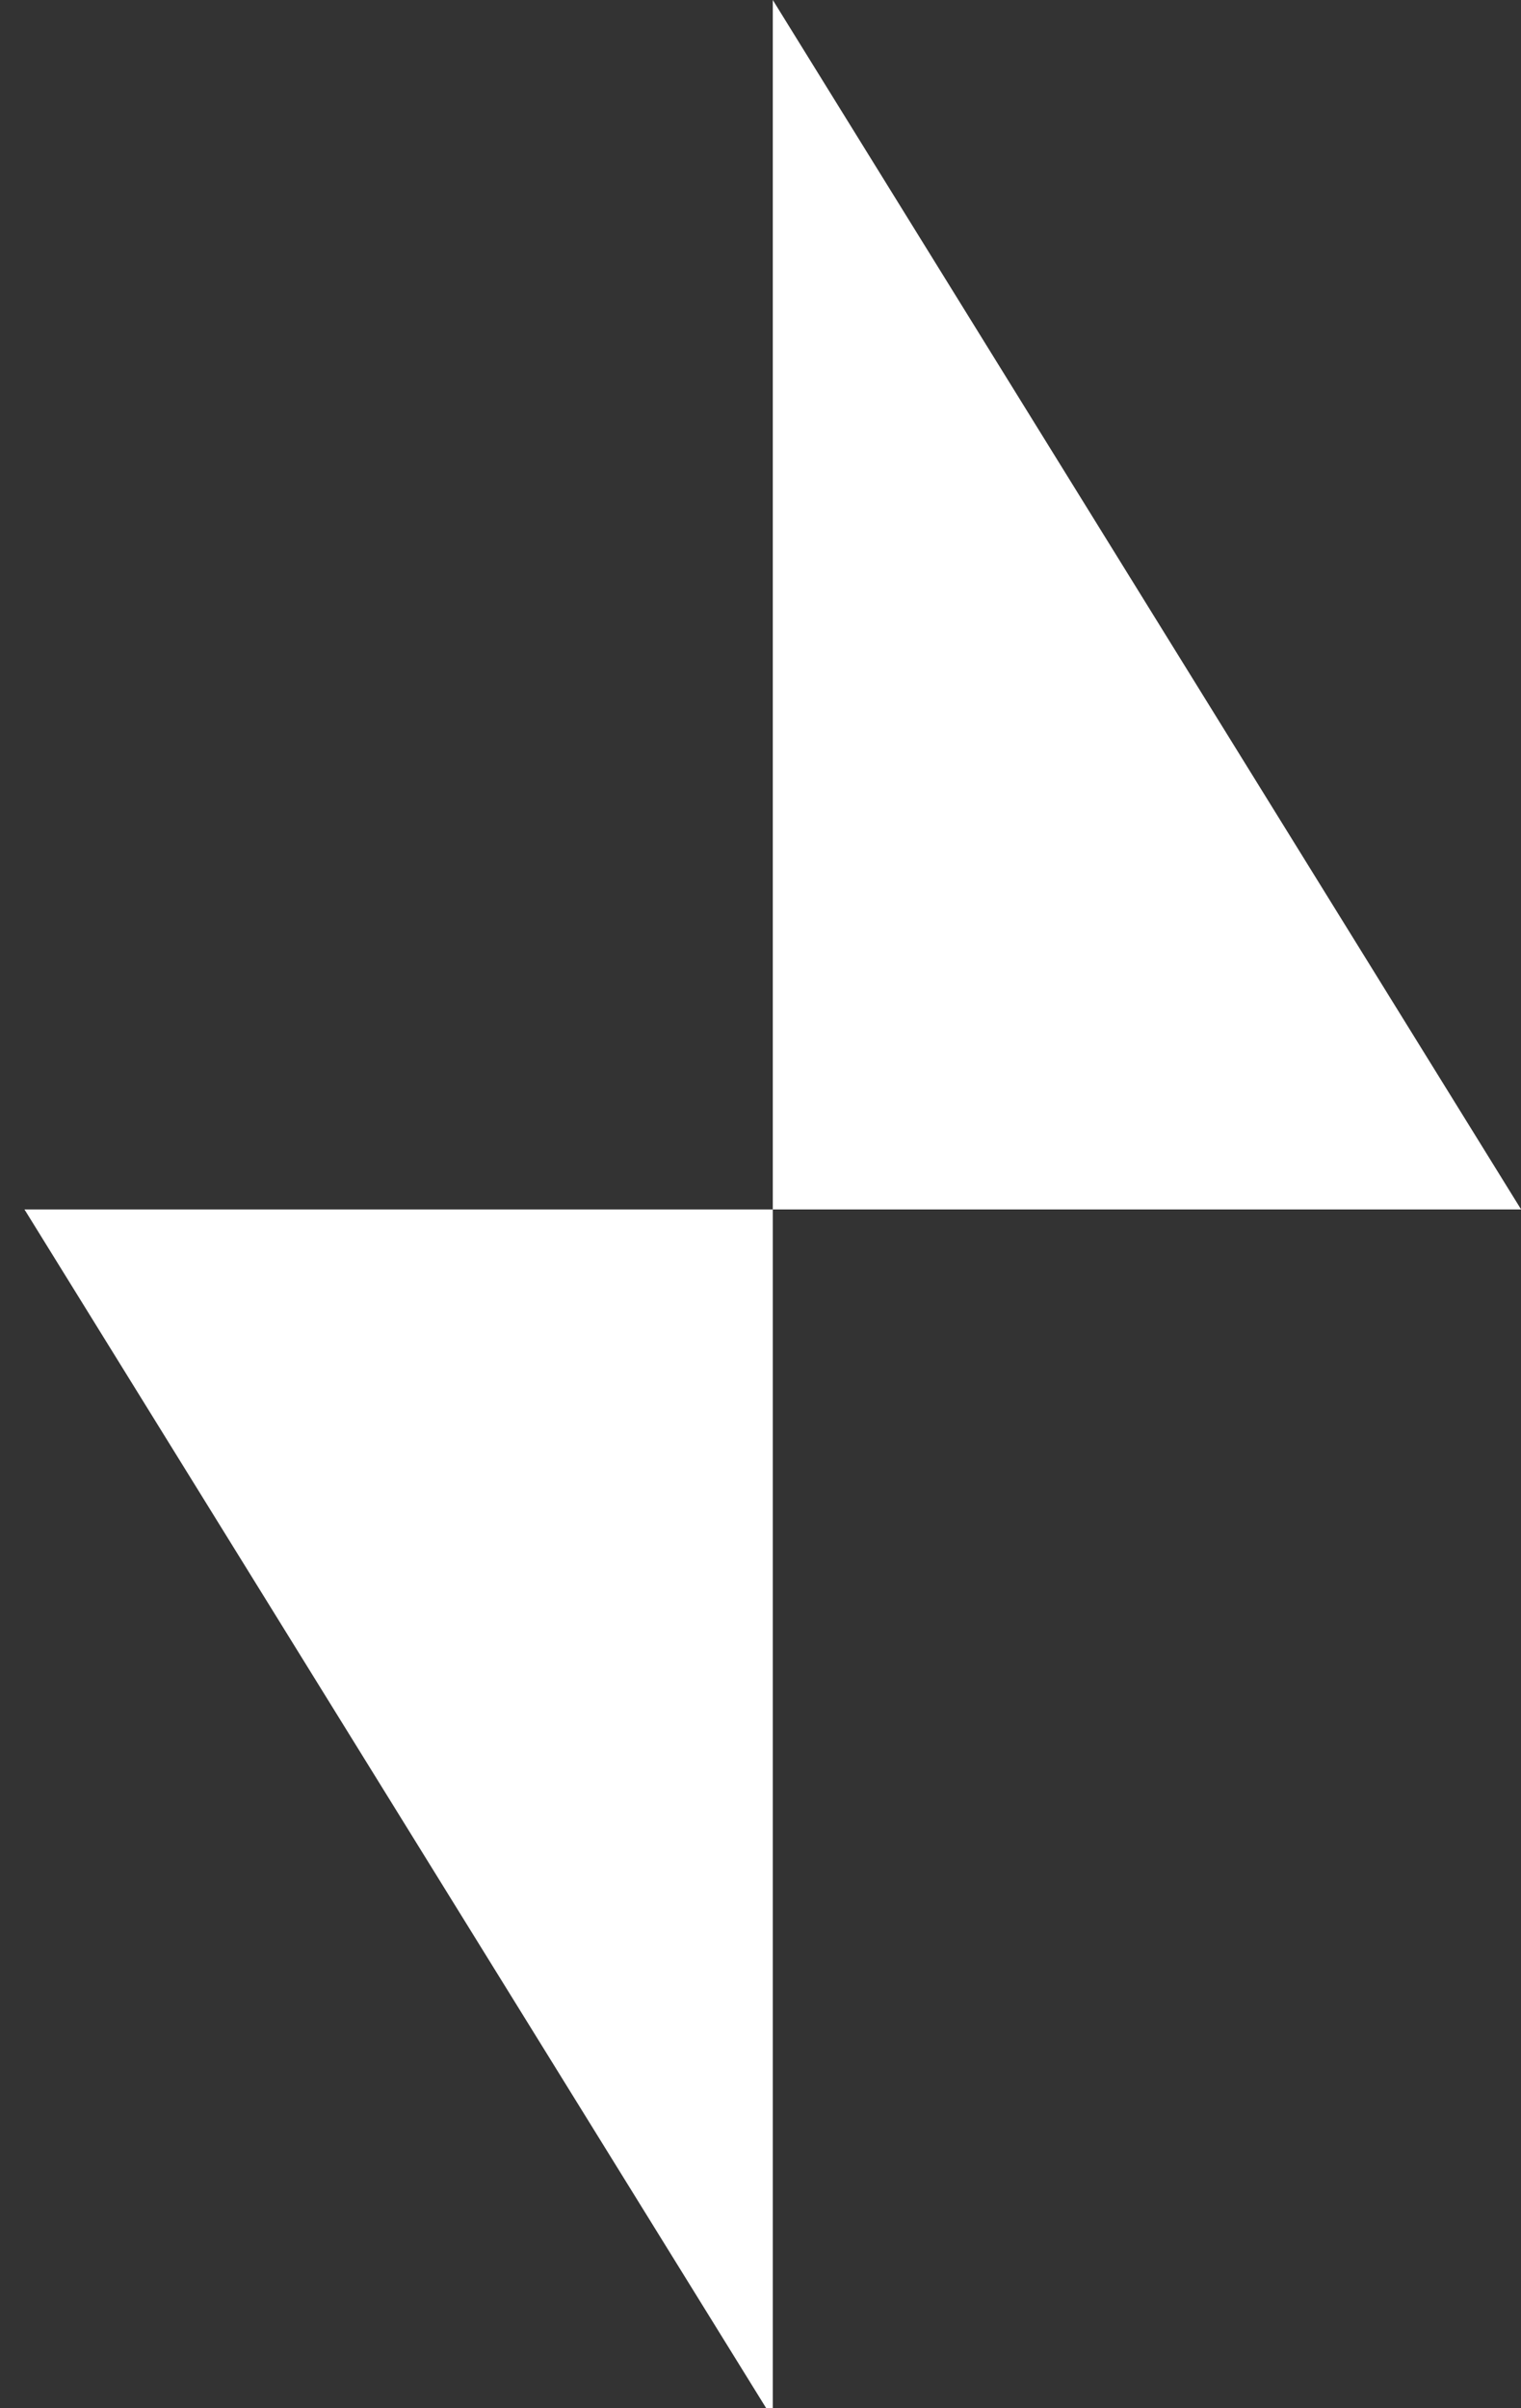
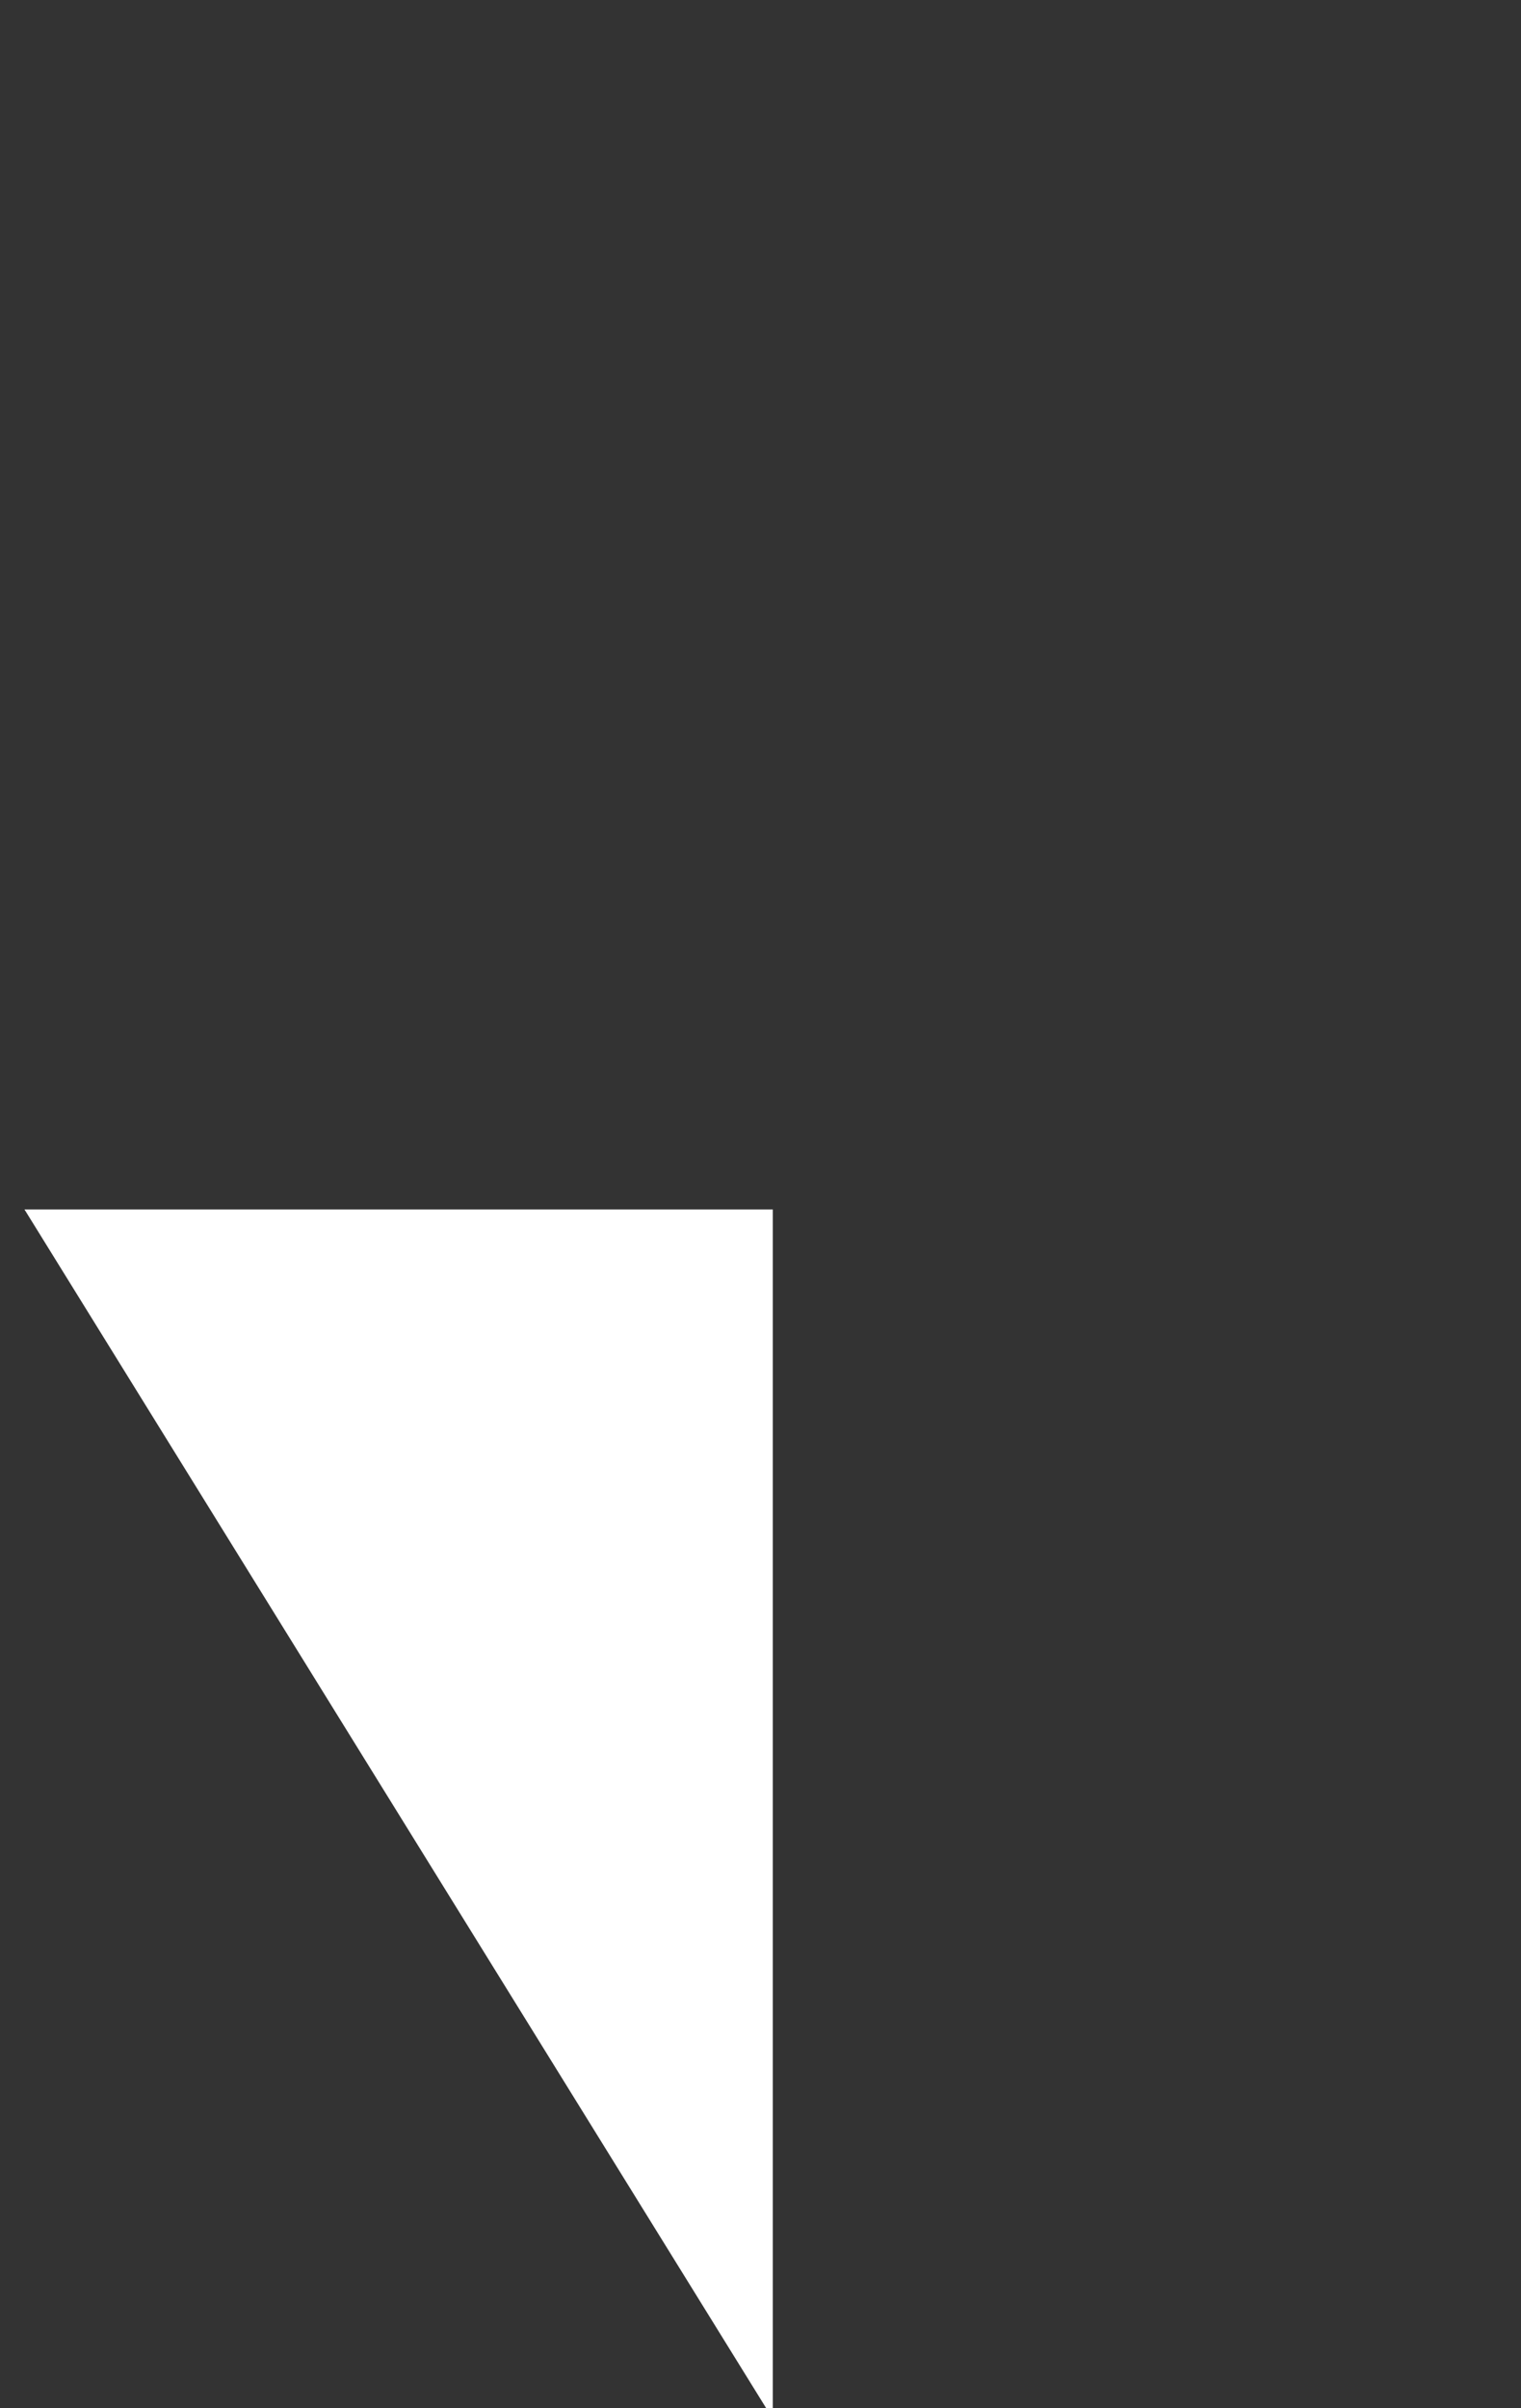
<svg xmlns="http://www.w3.org/2000/svg" width="60" height="95" viewBox="0 0 60 95" fill="none">
  <rect x="0" y="0" width="60" height="95" fill="#333333" stroke="none" />
-   <path d="M30.485 0V47.71H60.004L30.485 0Z" fill="white" />
  <path d="M30.485 95.42V47.71H0.965L30.485 95.42Z" fill="white" />
</svg>